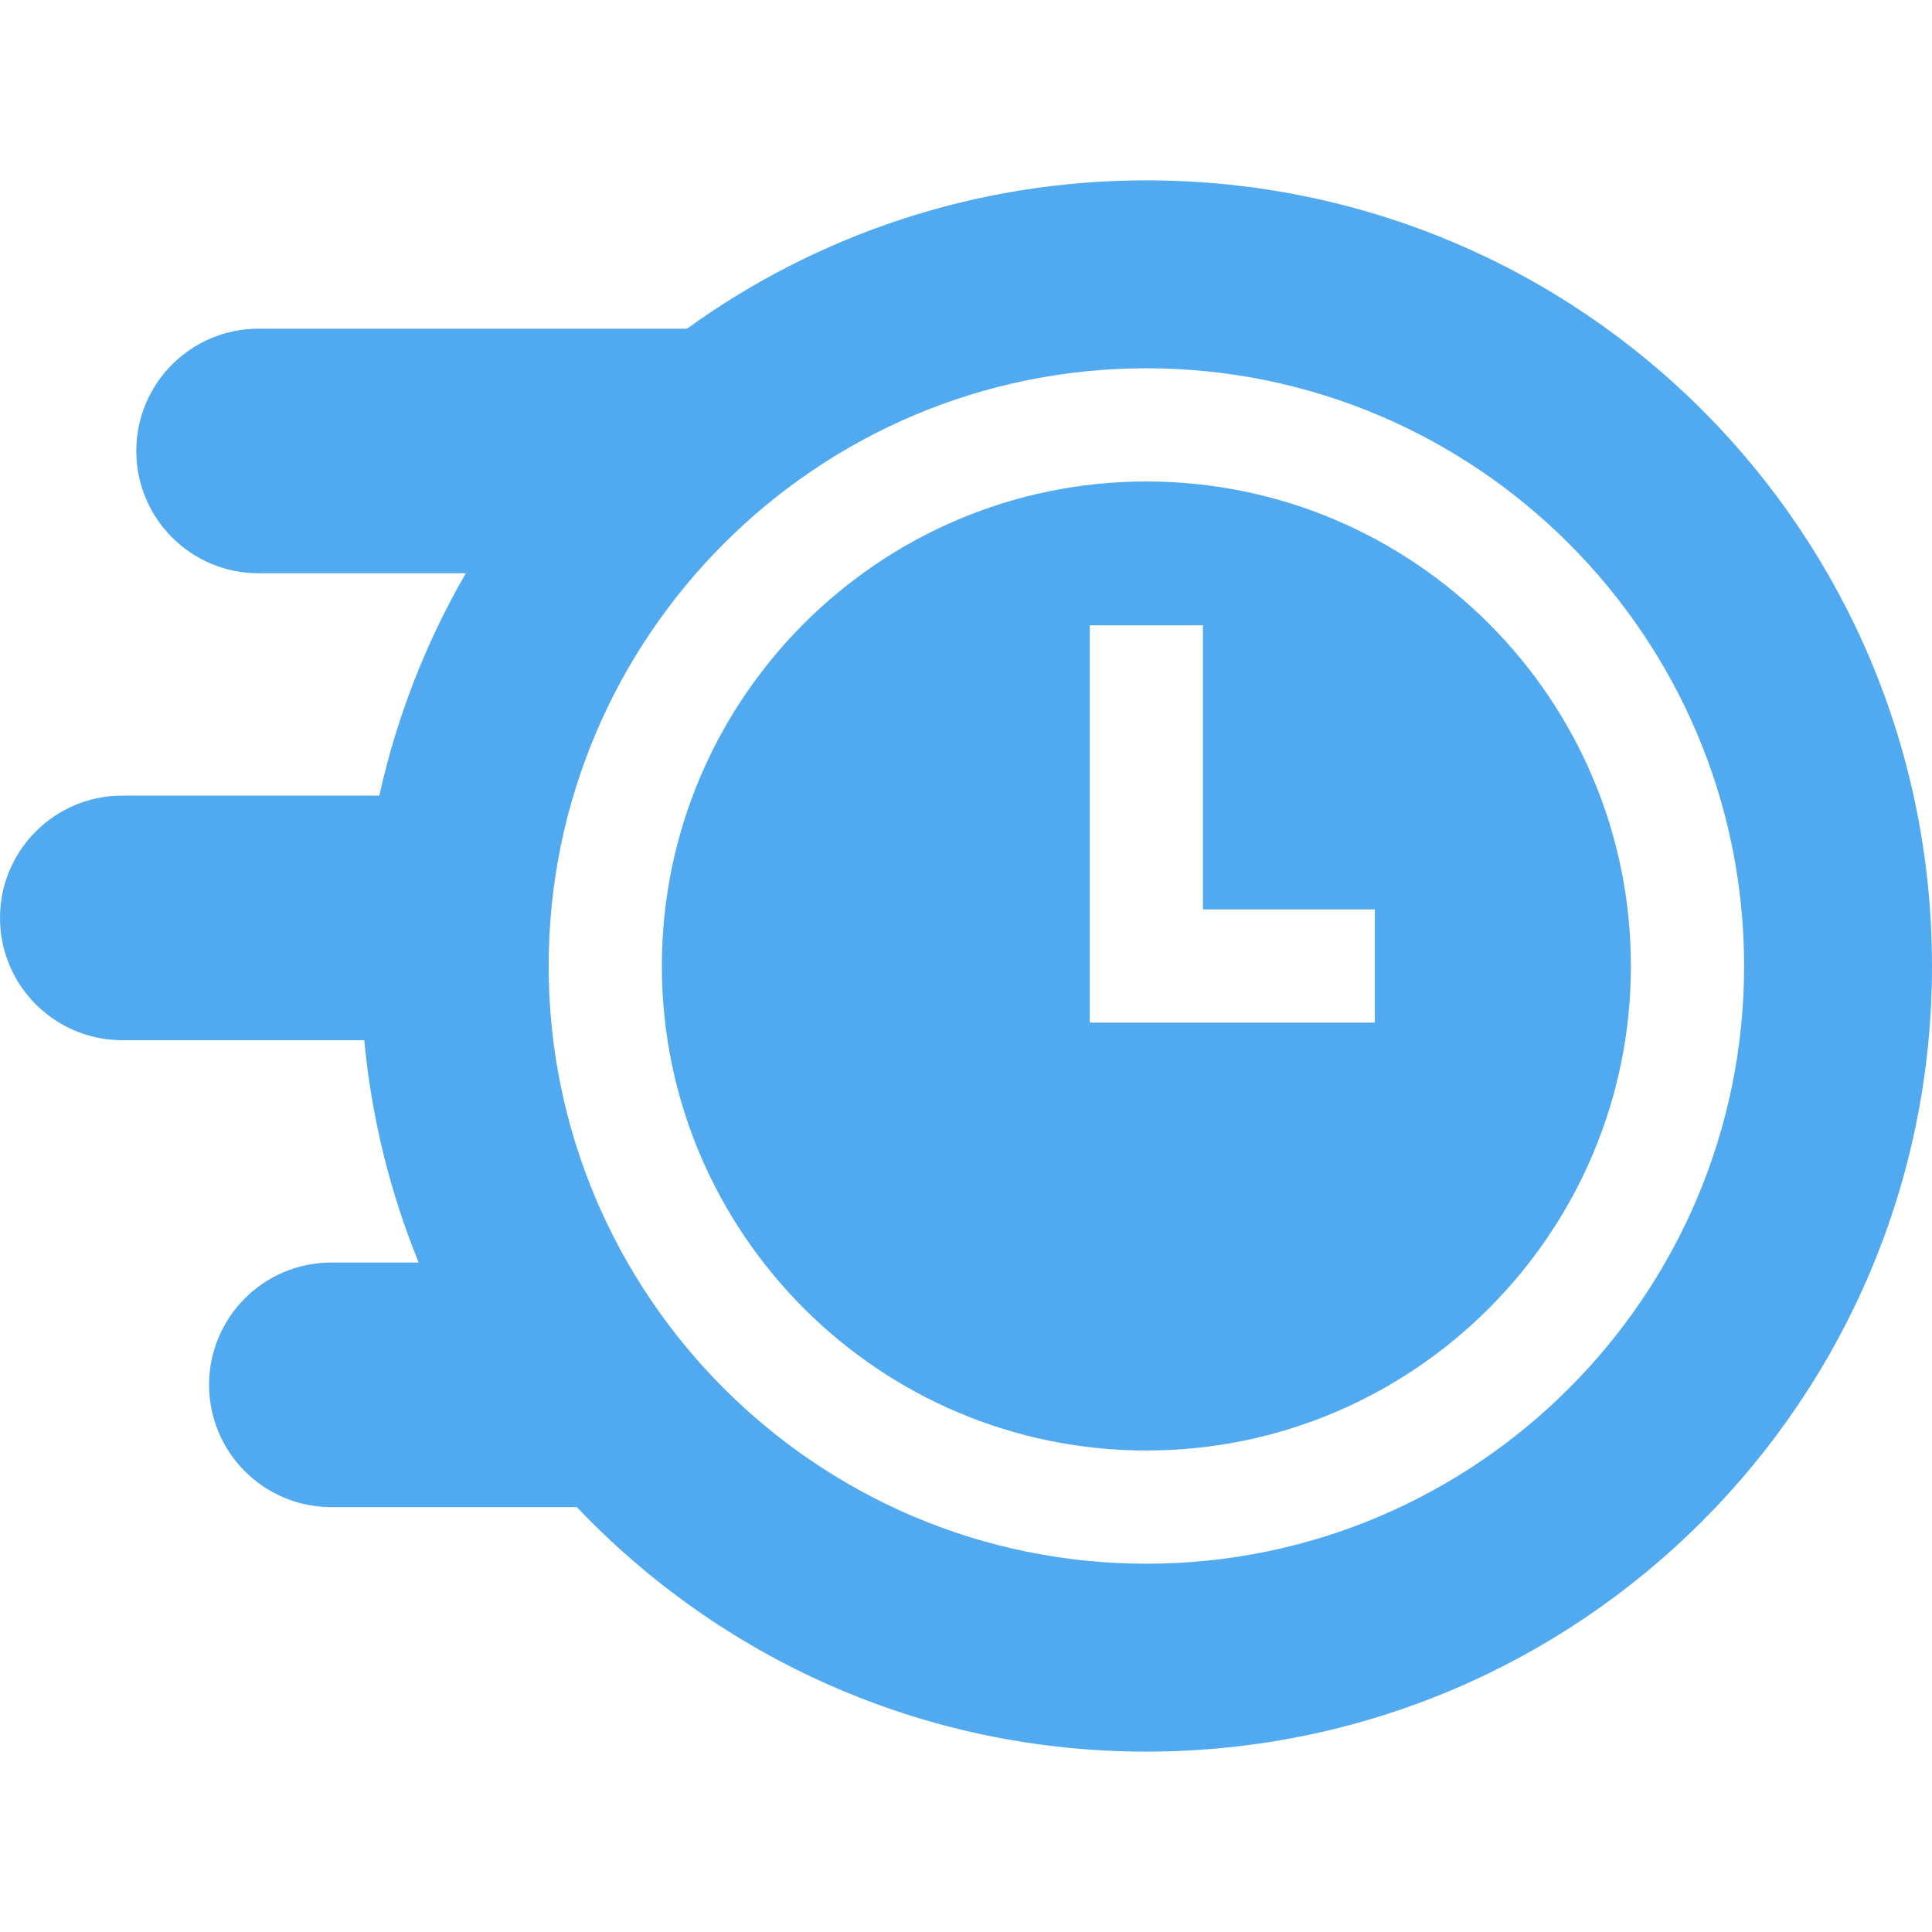
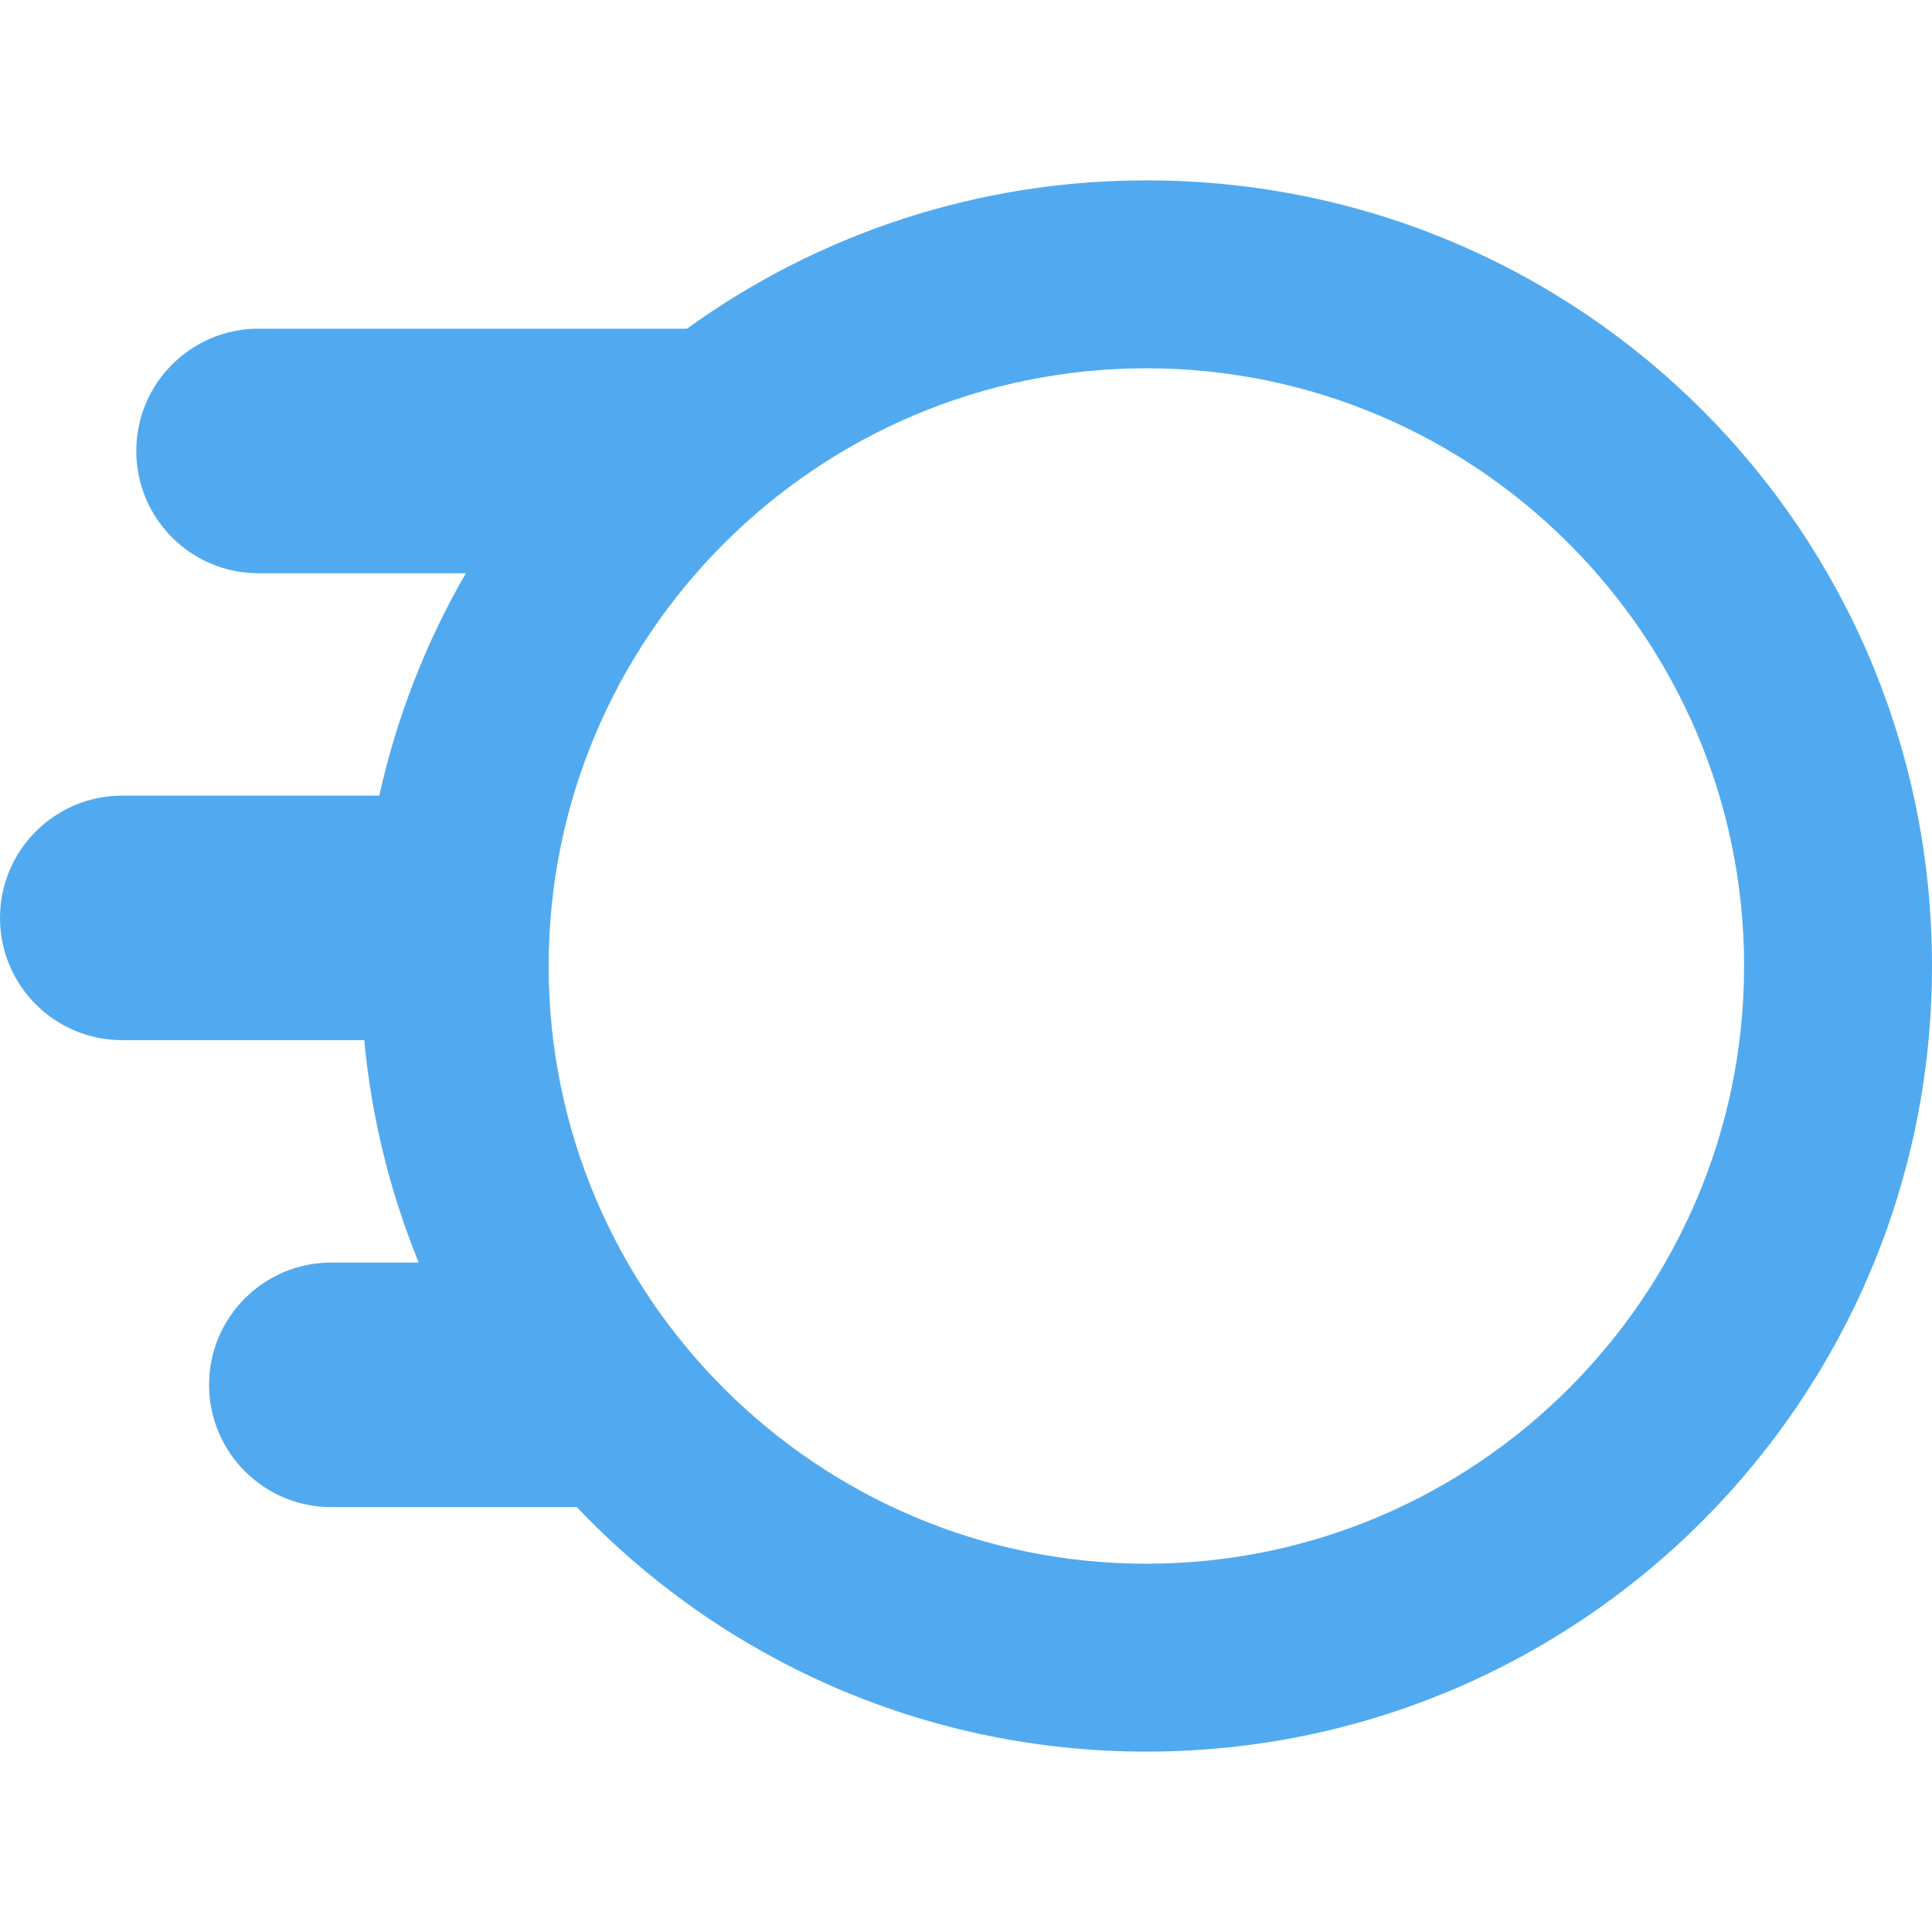
<svg xmlns="http://www.w3.org/2000/svg" width="512" height="512" viewBox="0 0 512 512" fill="none">
-   <path d="M303.801 127.598C233 127.598 175.398 185.199 175.398 256C175.398 326.801 233 384.402 303.801 384.402C374.602 384.402 432.203 326.801 432.203 256C432.203 185.199 374.602 127.598 303.801 127.598ZM364.349 271H288.801V165.709H318.801V241H364.349V271Z" fill="#51AAEF" />
  <path d="M304.374 47.802C258.695 47.679 216.437 62.277 182.055 87.104H68.524C50.625 87.104 36.116 101.614 36.116 119.512C36.116 137.411 50.626 151.92 68.524 151.92H123.449C112.984 170.016 105.173 189.835 100.526 210.844H32.408C14.51 210.845 0 225.354 0 243.253C0 261.152 14.51 275.661 32.408 275.661H96.532C98.468 296.33 103.426 316.118 110.96 334.585H87.812C69.913 334.585 55.404 349.095 55.404 366.993C55.404 384.892 69.914 399.401 87.812 399.401H152.866C190.798 439.313 244.392 464.198 303.801 464.198C418.786 464.199 512 370.986 512 256.001C512 140.968 419.406 48.112 304.374 47.802ZM303.801 414.402C216.458 414.402 145.399 343.343 145.399 256C145.399 168.657 216.458 97.598 303.801 97.598C391.144 97.598 462.203 168.657 462.203 256C462.203 343.343 391.144 414.402 303.801 414.402Z" fill="#51AAEF" />
</svg>